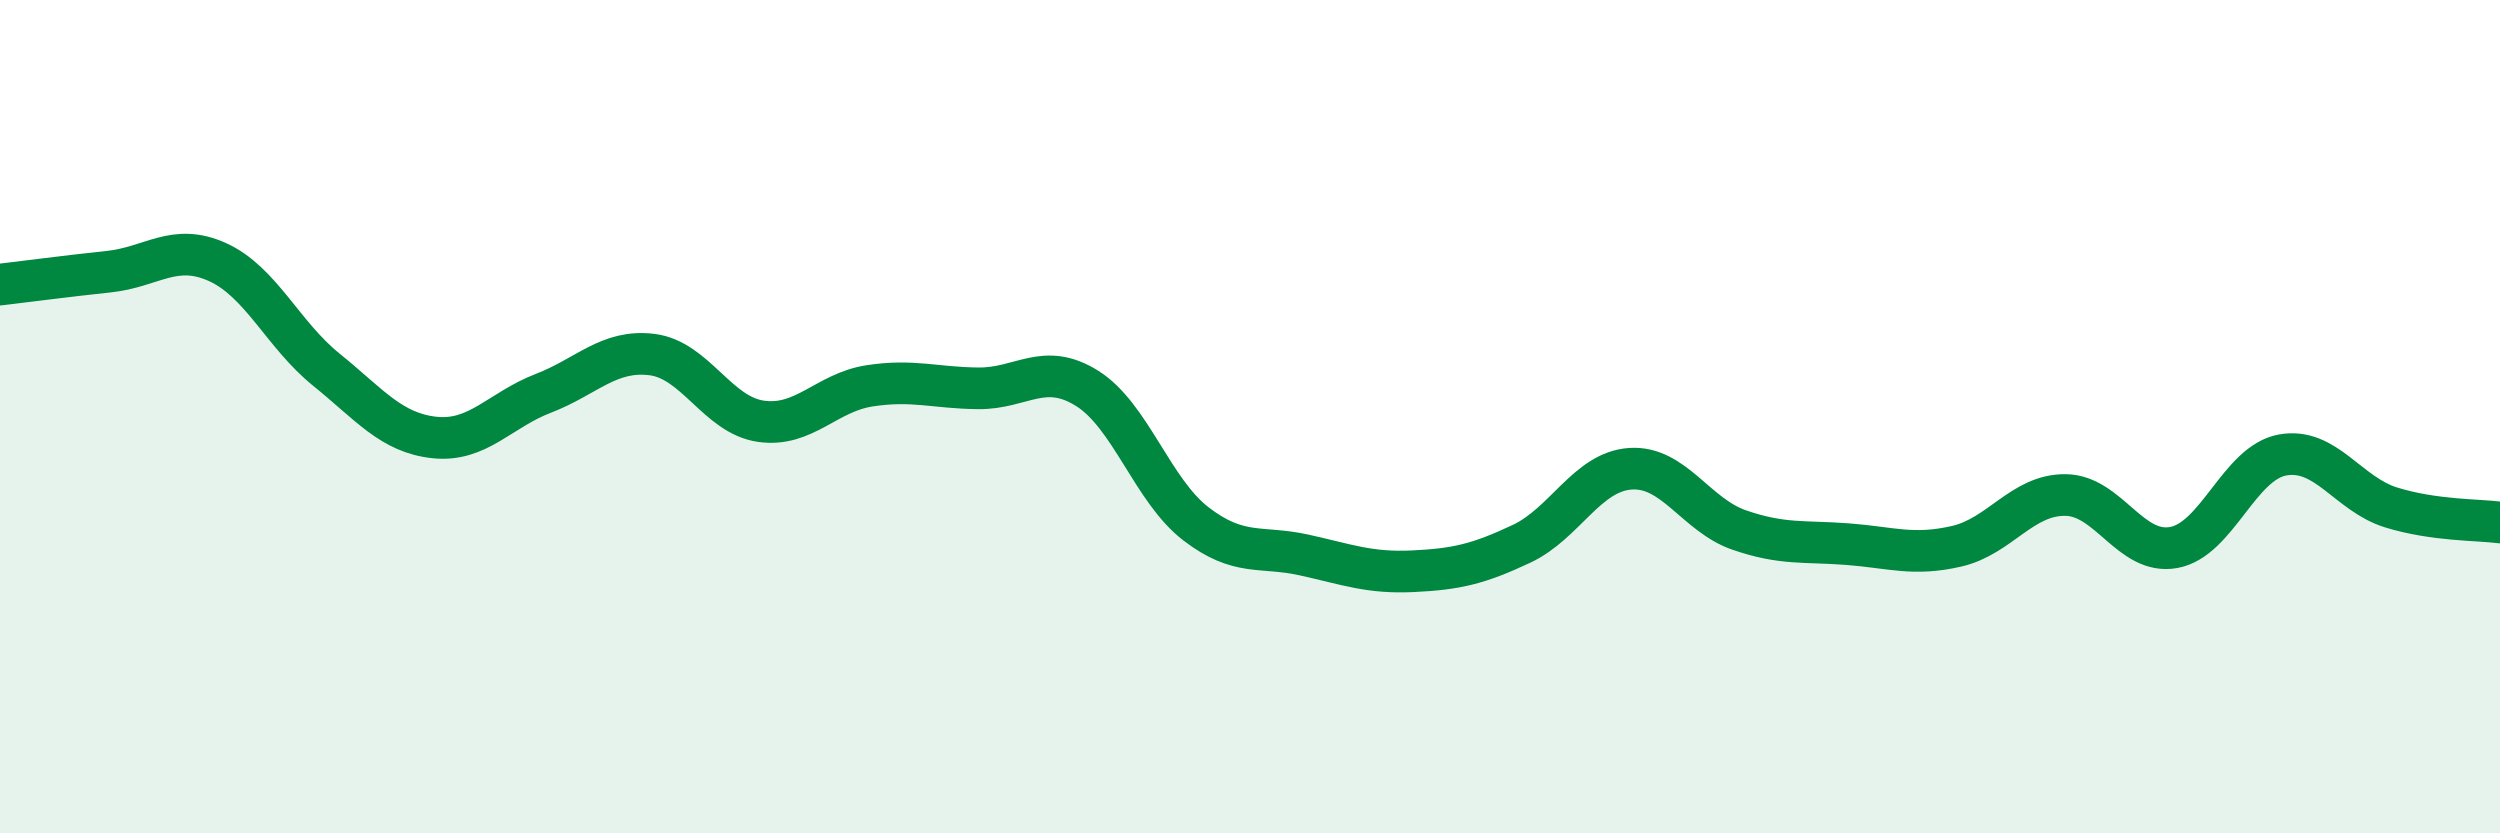
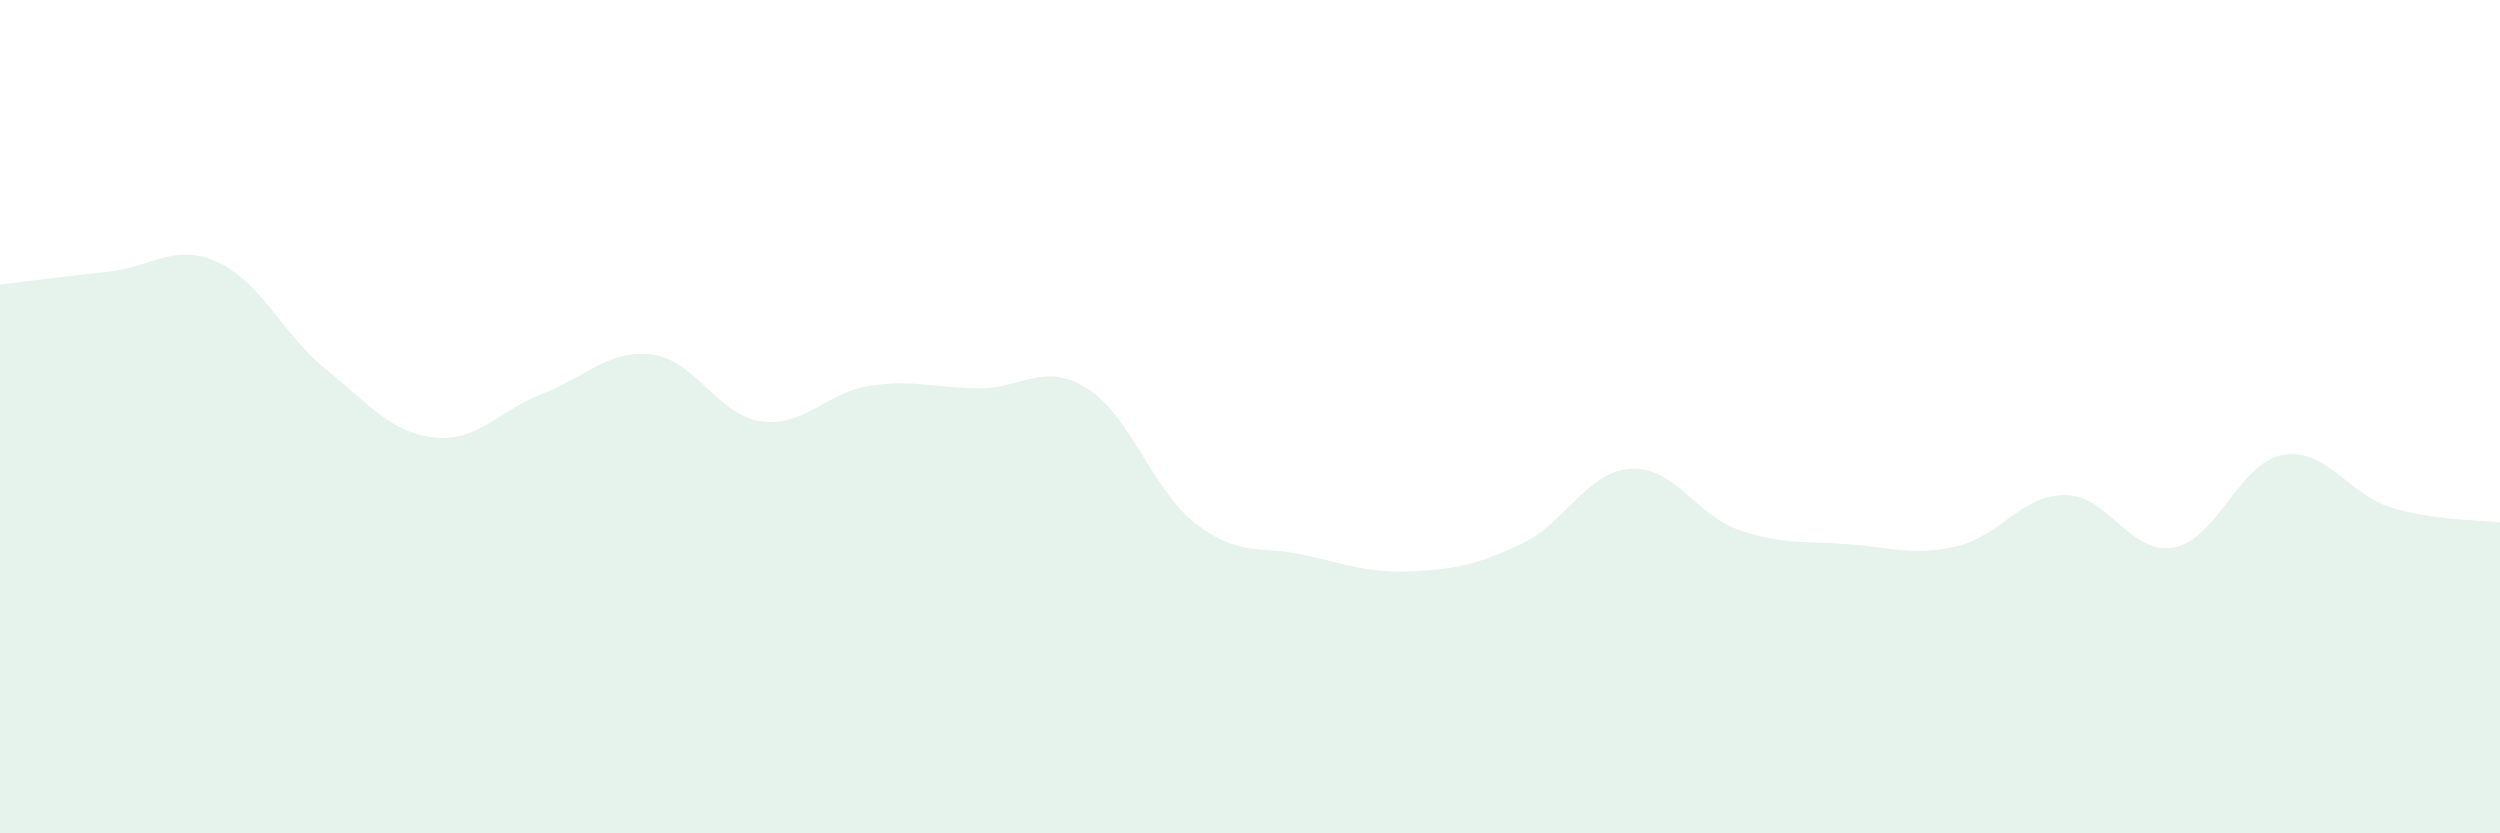
<svg xmlns="http://www.w3.org/2000/svg" width="60" height="20" viewBox="0 0 60 20">
  <path d="M 0,6.83 C 0.52,6.77 1.57,6.63 2.61,6.52 C 3.65,6.41 4.18,5.82 5.22,6.29 C 6.26,6.76 6.79,8.03 7.83,8.87 C 8.87,9.71 9.39,10.39 10.43,10.5 C 11.47,10.61 12,9.84 13.04,9.44 C 14.08,9.04 14.61,8.38 15.65,8.51 C 16.69,8.64 17.22,9.96 18.26,10.11 C 19.3,10.26 19.83,9.42 20.87,9.26 C 21.91,9.1 22.44,9.31 23.48,9.32 C 24.52,9.33 25.05,8.67 26.09,9.32 C 27.13,9.97 27.66,11.77 28.7,12.57 C 29.74,13.37 30.26,13.09 31.3,13.32 C 32.34,13.55 32.87,13.76 33.91,13.71 C 34.95,13.66 35.48,13.54 36.52,13.05 C 37.56,12.56 38.09,11.32 39.13,11.25 C 40.17,11.18 40.7,12.36 41.74,12.72 C 42.78,13.08 43.31,12.98 44.35,13.06 C 45.39,13.14 45.92,13.35 46.96,13.11 C 48,12.87 48.53,11.87 49.57,11.88 C 50.61,11.89 51.13,13.33 52.17,13.14 C 53.21,12.95 53.74,11.11 54.78,10.92 C 55.82,10.73 56.35,11.86 57.39,12.18 C 58.43,12.5 59.48,12.47 60,12.54L60 20L0 20Z" fill="#008740" opacity="0.1" stroke-linecap="round" stroke-linejoin="round" />
-   <path d="M 0,6.83 C 0.52,6.77 1.57,6.63 2.61,6.52 C 3.65,6.41 4.18,5.82 5.22,6.29 C 6.26,6.76 6.79,8.03 7.83,8.87 C 8.87,9.71 9.39,10.39 10.43,10.5 C 11.47,10.61 12,9.84 13.04,9.44 C 14.08,9.04 14.61,8.38 15.65,8.51 C 16.69,8.64 17.22,9.96 18.26,10.11 C 19.3,10.26 19.83,9.42 20.87,9.26 C 21.91,9.1 22.44,9.31 23.48,9.32 C 24.52,9.33 25.05,8.67 26.09,9.32 C 27.13,9.97 27.66,11.77 28.7,12.57 C 29.74,13.37 30.26,13.09 31.3,13.32 C 32.34,13.55 32.87,13.76 33.91,13.71 C 34.95,13.66 35.48,13.54 36.52,13.05 C 37.56,12.56 38.09,11.32 39.13,11.25 C 40.17,11.18 40.7,12.36 41.74,12.72 C 42.78,13.08 43.31,12.98 44.35,13.06 C 45.39,13.14 45.92,13.35 46.96,13.11 C 48,12.87 48.53,11.87 49.57,11.88 C 50.61,11.89 51.13,13.33 52.17,13.14 C 53.21,12.95 53.74,11.11 54.78,10.92 C 55.82,10.73 56.35,11.86 57.39,12.18 C 58.43,12.5 59.48,12.47 60,12.54" stroke="#008740" stroke-width="1" fill="none" stroke-linecap="round" stroke-linejoin="round" />
</svg>